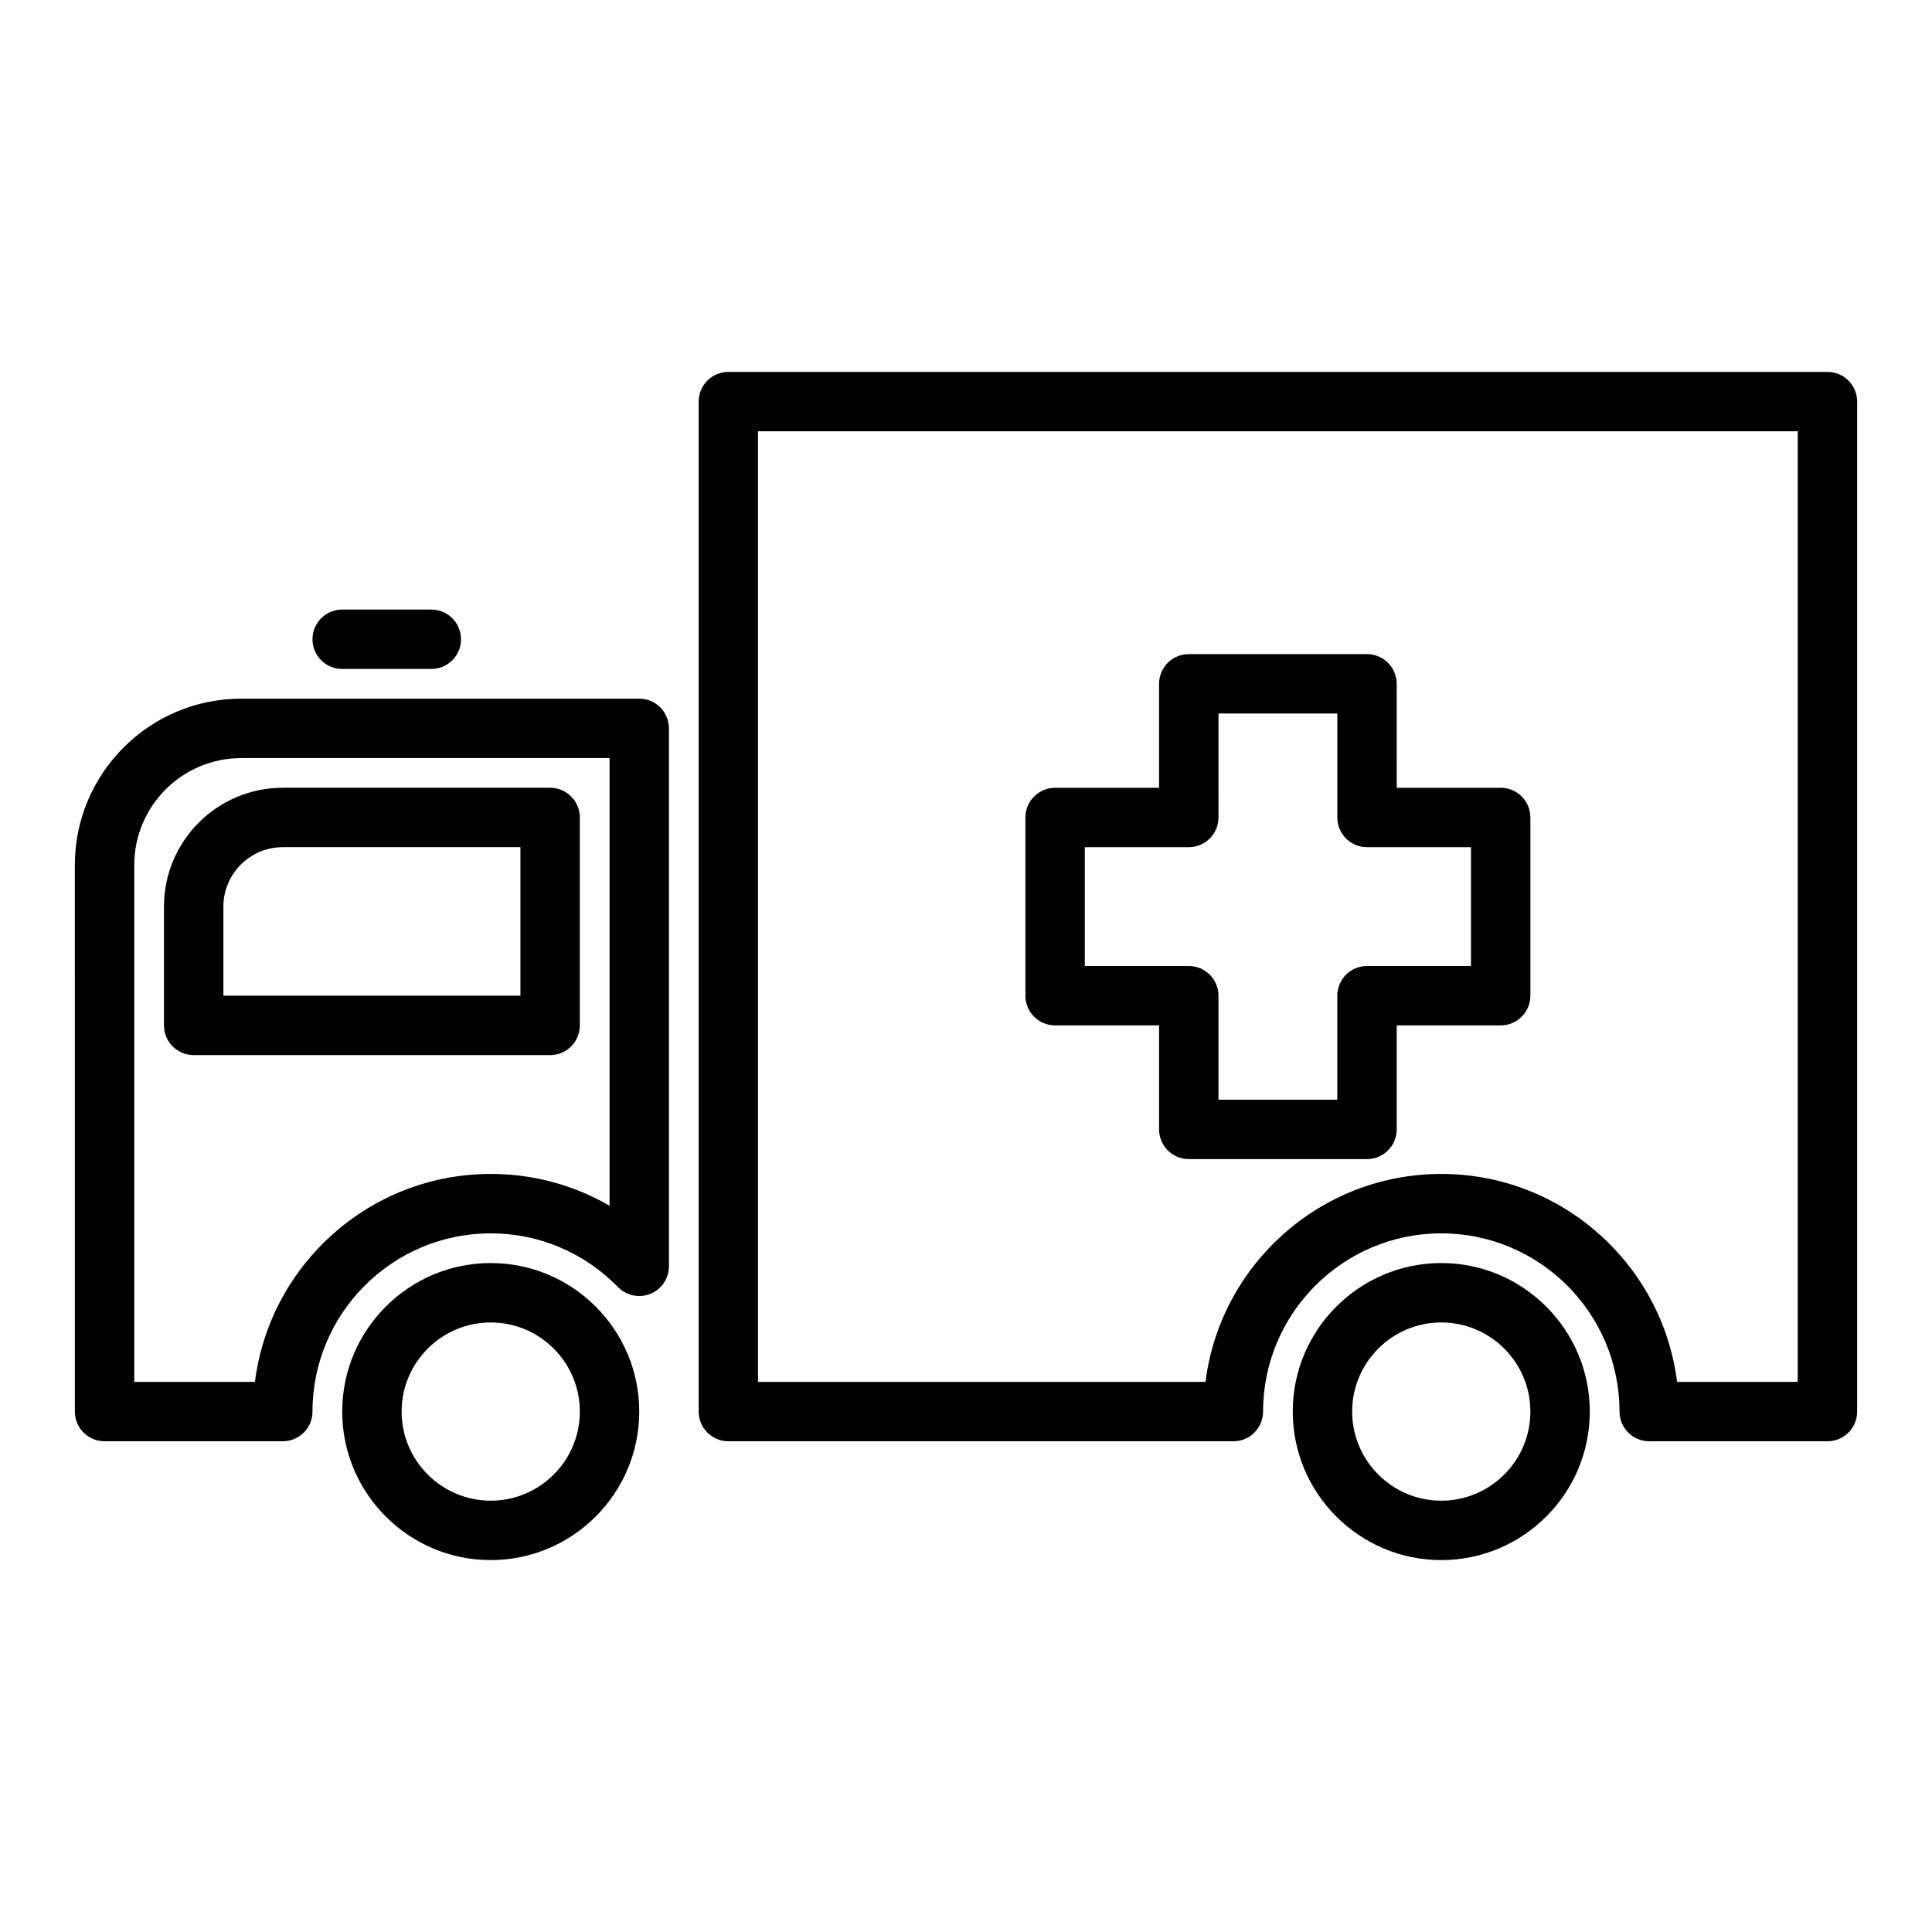
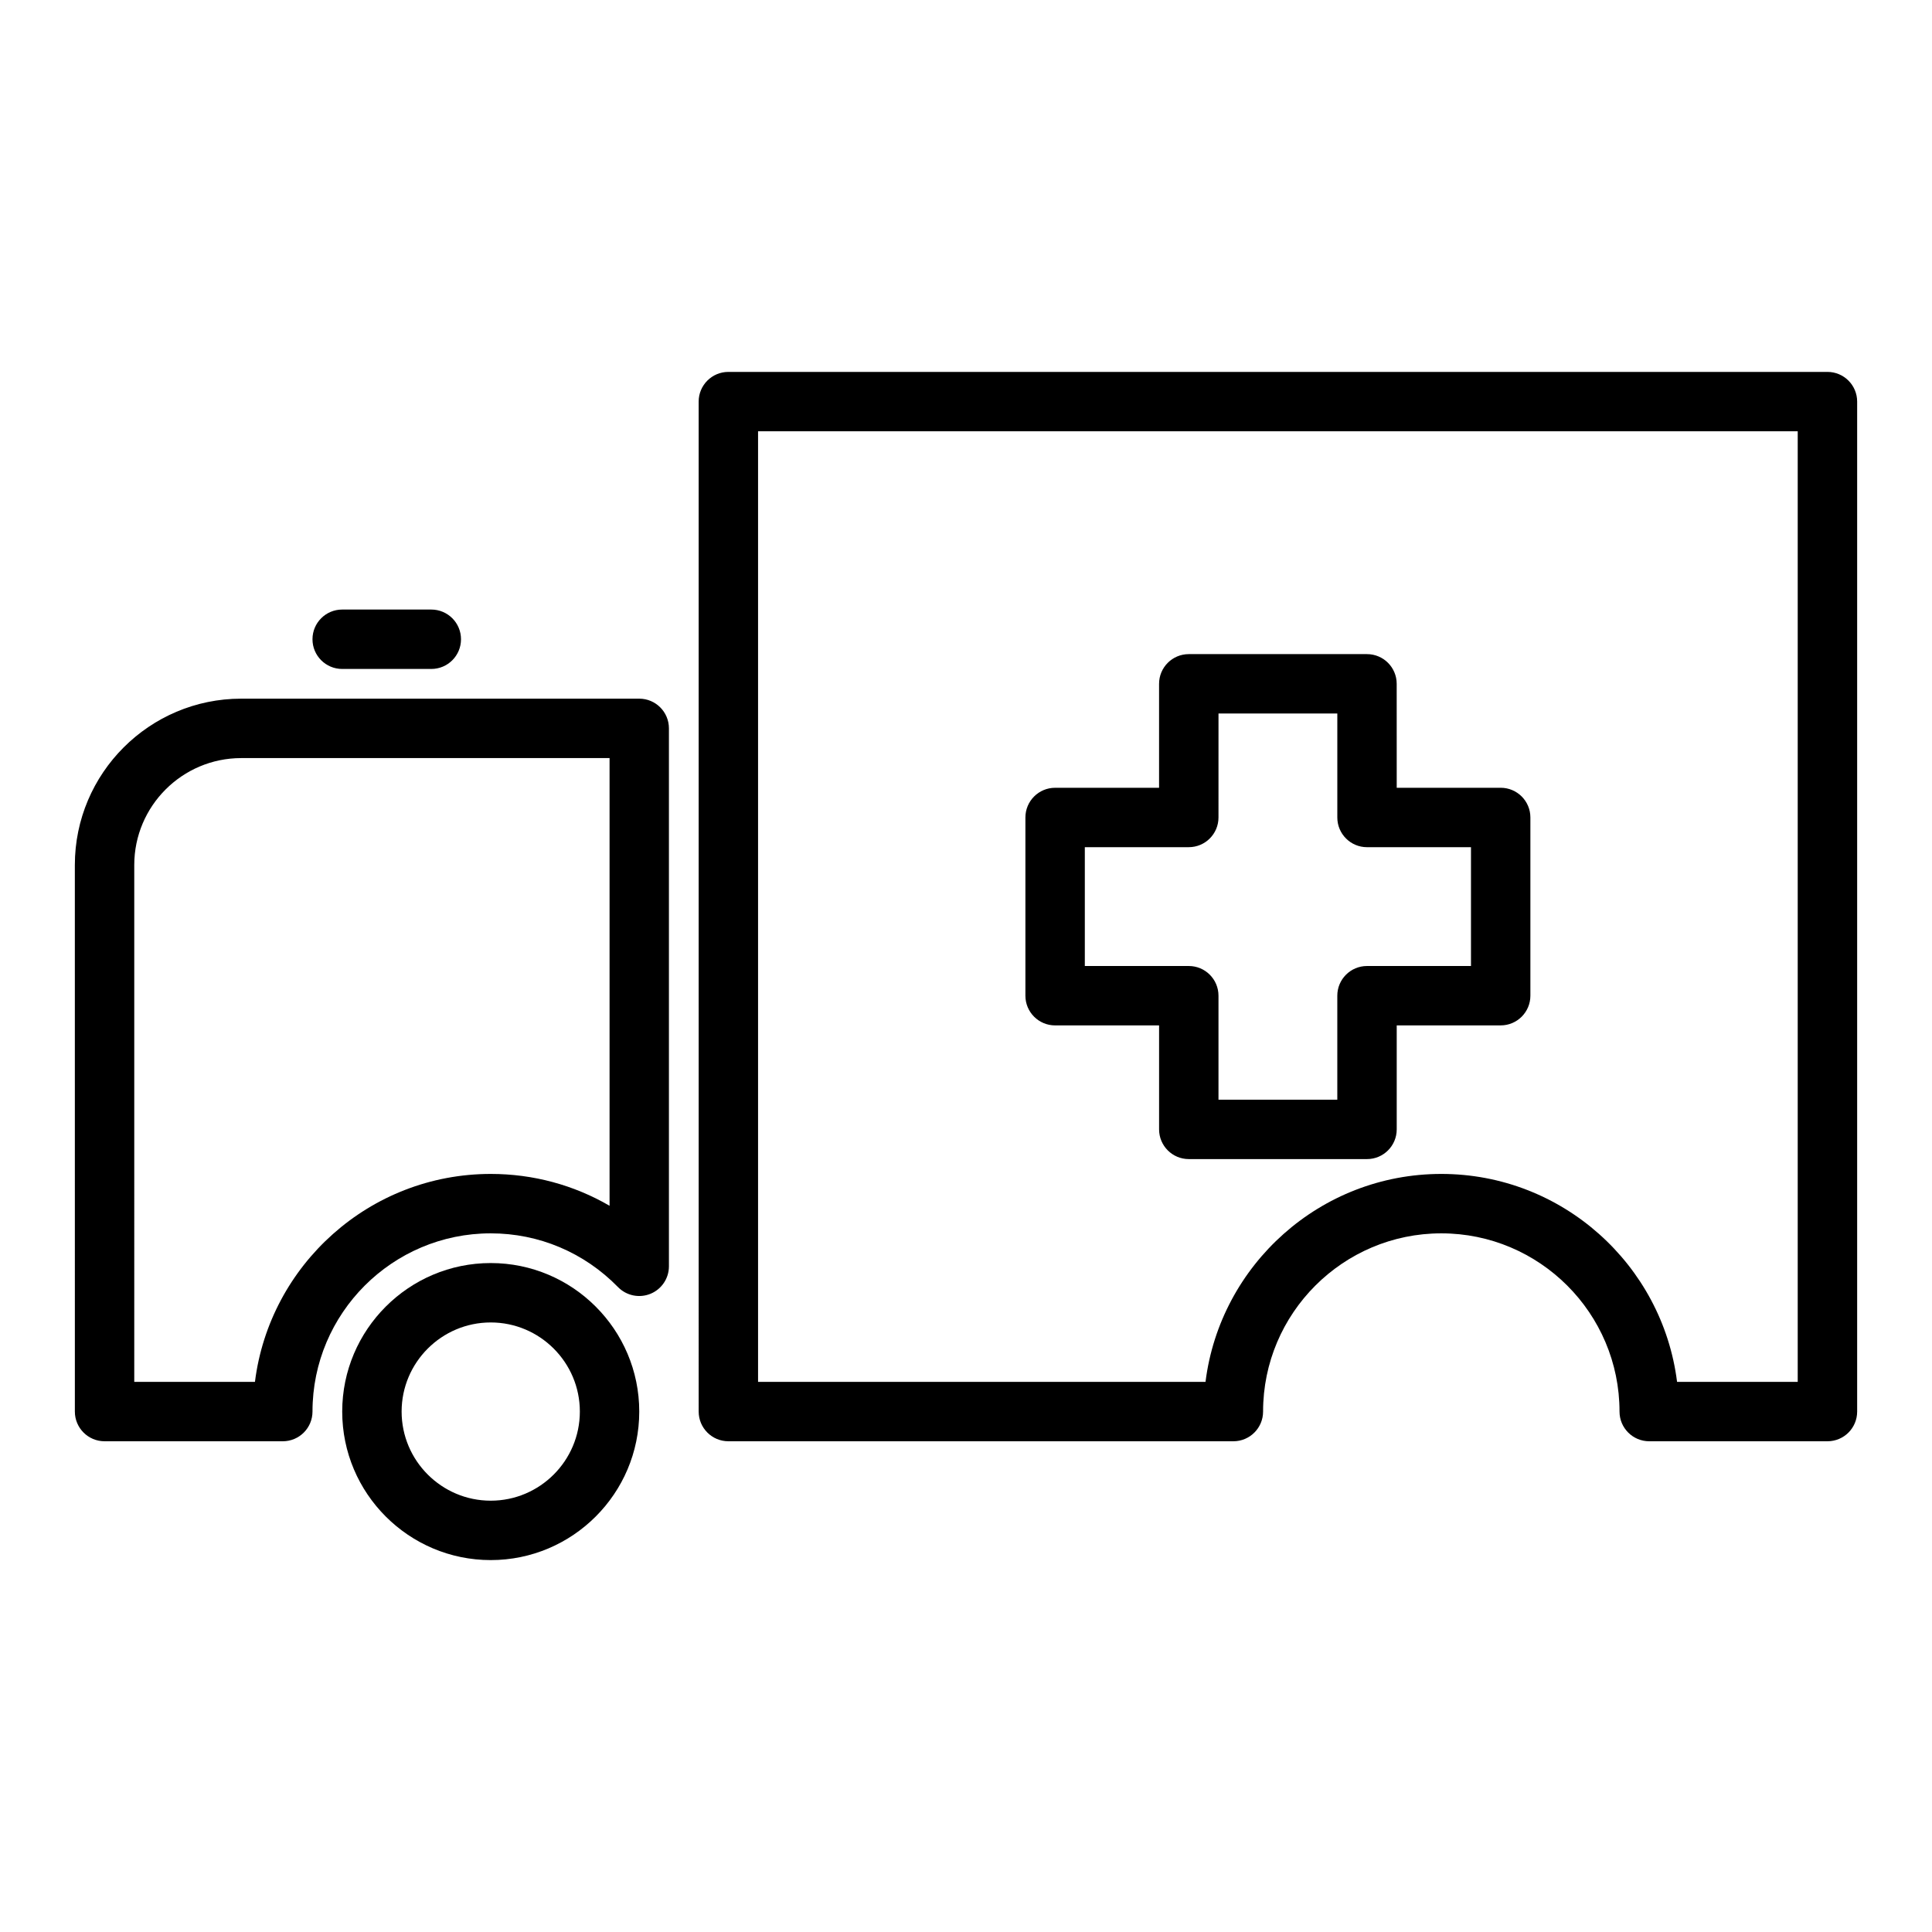
<svg xmlns="http://www.w3.org/2000/svg" fill="#000000" width="800px" height="800px" version="1.1" viewBox="144 144 512 512">
  <g>
    <path d="m218.94 525.95h-47.23c-4.352 0-7.871-3.527-7.871-7.871l-0.004-144.84c0-24.309 19.777-44.086 44.086-44.086h105.48c4.352 0 7.871 3.527 7.871 7.871v142.56c0 3.203-1.938 6.078-4.894 7.289-2.984 1.211-6.375 0.496-8.605-1.785-8.98-9.176-20.961-14.238-33.73-14.238-26.047 0-47.23 21.184-47.23 47.23-0.004 4.348-3.519 7.871-7.875 7.871zm-39.359-15.742h31.984c3.883-31.023 30.426-55.105 62.488-55.105 11.242 0 22.02 2.938 31.488 8.438v-118.64h-97.621c-15.625 0-28.34 12.715-28.34 28.34z" />
    <path d="m274.05 557.44c-21.703 0-39.359-17.656-39.359-39.359s17.656-39.359 39.359-39.359 39.359 17.656 39.359 39.359-17.656 39.359-39.359 39.359zm0-62.977c-13.02 0-23.617 10.598-23.617 23.617s10.598 23.617 23.617 23.617 23.617-10.598 23.617-23.617-10.598-23.617-23.617-23.617z" />
-     <path d="m525.95 557.44c-21.703 0-39.359-17.656-39.359-39.359s17.656-39.359 39.359-39.359 39.359 17.656 39.359 39.359c0.004 21.703-17.656 39.359-39.359 39.359zm0-62.977c-13.02 0-23.617 10.598-23.617 23.617s10.598 23.617 23.617 23.617 23.617-10.598 23.617-23.617-10.594-23.617-23.617-23.617z" />
-     <path d="m289.79 423.61h-94.465c-4.352 0-7.871-3.527-7.871-7.871v-31.488c0-17.367 14.121-31.488 31.488-31.488h70.848c4.352 0 7.871 3.527 7.871 7.871v55.105c0.004 4.348-3.516 7.871-7.871 7.871zm-86.59-15.742h78.719v-39.359h-62.977c-8.684 0-15.742 7.062-15.742 15.742z" />
    <path d="m628.29 525.95h-47.23c-4.352 0-7.871-3.527-7.871-7.871 0-26.047-21.184-47.23-47.23-47.23s-47.23 21.184-47.23 47.23c0 4.344-3.519 7.871-7.871 7.871h-133.83c-4.352 0-7.871-3.527-7.871-7.871l-0.004-267.65c0-4.344 3.519-7.871 7.871-7.871h291.27c4.352 0 7.871 3.527 7.871 7.871v267.65c0.004 4.348-3.516 7.871-7.867 7.871zm-39.852-15.742h31.977v-251.91h-275.52v251.91h118.58c3.883-31.023 30.426-55.105 62.488-55.105s58.59 24.082 62.477 55.105z" />
    <path d="m506.27 451.17h-47.23c-4.352 0-7.871-3.527-7.871-7.871v-27.555h-27.555c-4.352 0-7.871-3.527-7.871-7.871v-47.23c0-4.344 3.519-7.871 7.871-7.871h27.551v-27.551c0-4.344 3.519-7.871 7.871-7.871h47.23c4.352 0 7.871 3.527 7.871 7.871l0.008 27.547h27.551c4.352 0 7.871 3.527 7.871 7.871v47.23c0 4.344-3.519 7.871-7.871 7.871h-27.551v27.551c0 4.352-3.519 7.879-7.875 7.879zm-39.359-15.746h31.488v-27.551c0-4.344 3.519-7.871 7.871-7.871h27.555v-31.488h-27.551c-4.352 0-7.871-3.527-7.871-7.871v-27.551h-31.488l-0.004 27.547c0 4.344-3.519 7.871-7.871 7.871l-27.551 0.004v31.488h27.551c4.352 0 7.871 3.527 7.871 7.871z" />
    <path d="m258.3 321.28h-23.617c-4.352 0-7.871-3.527-7.871-7.871s3.519-7.871 7.871-7.871h23.617c4.352 0 7.871 3.527 7.871 7.871 0.004 4.344-3.516 7.871-7.871 7.871z" />
  </g>
</svg>